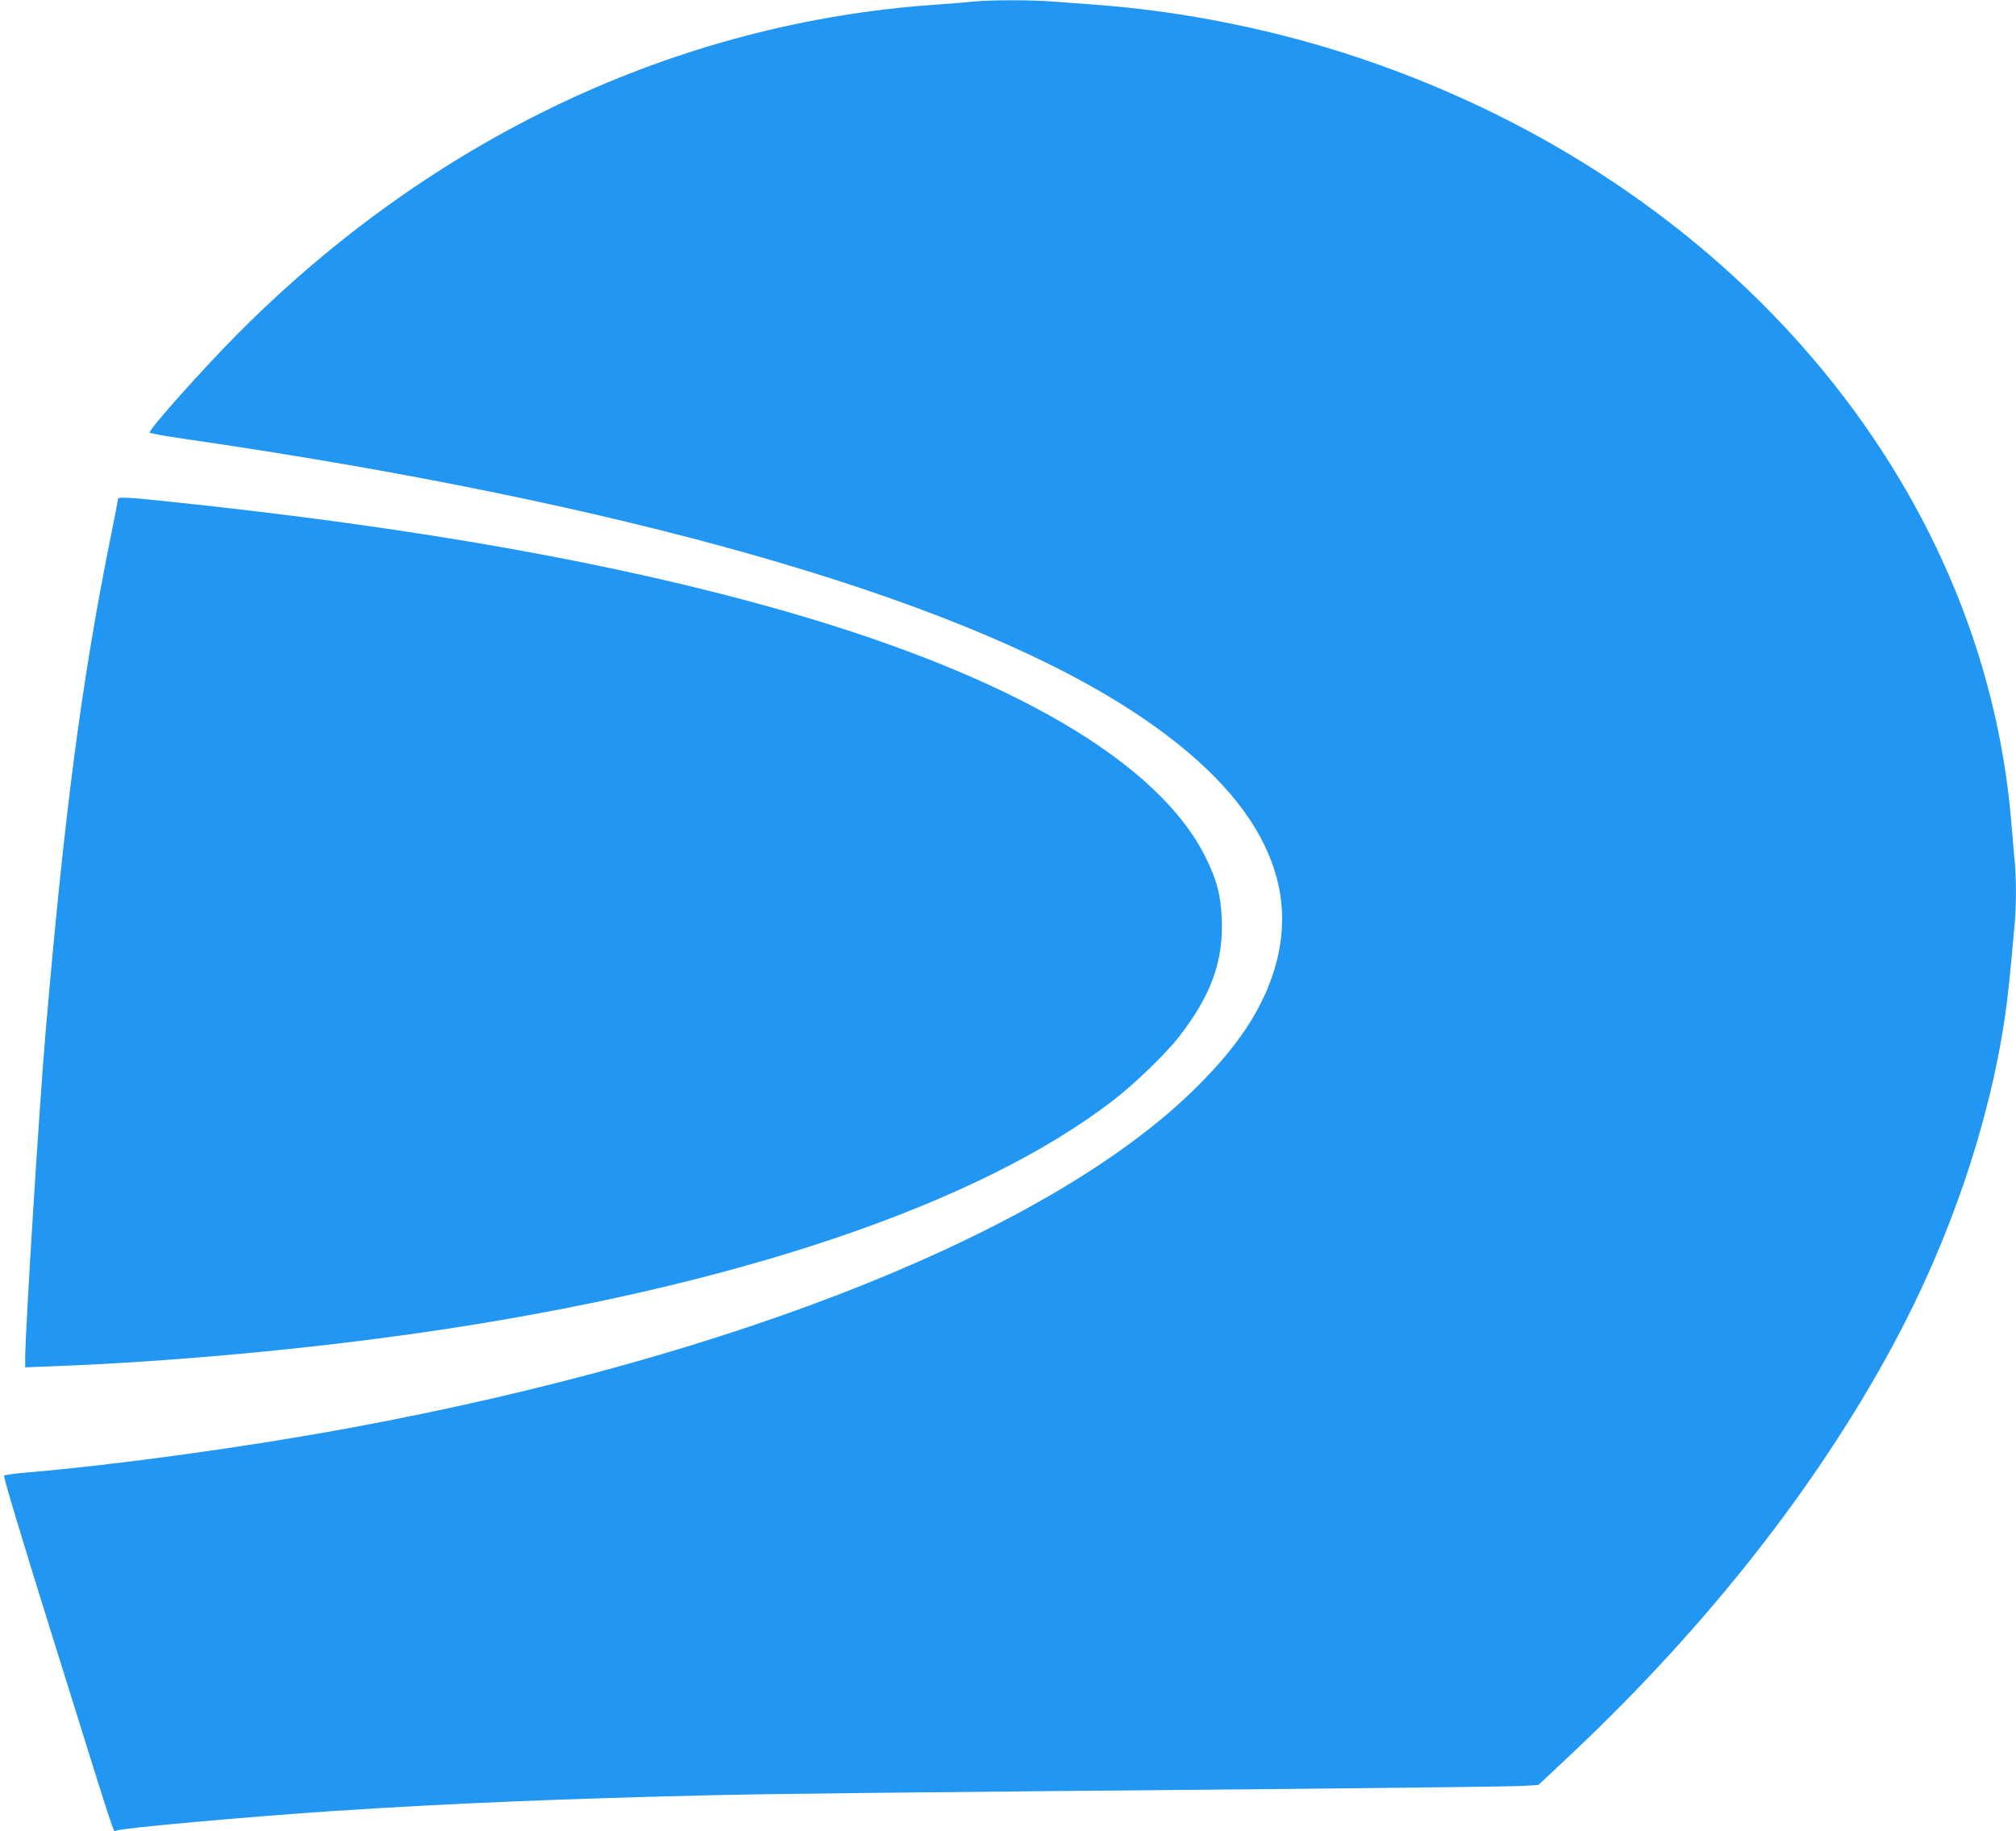
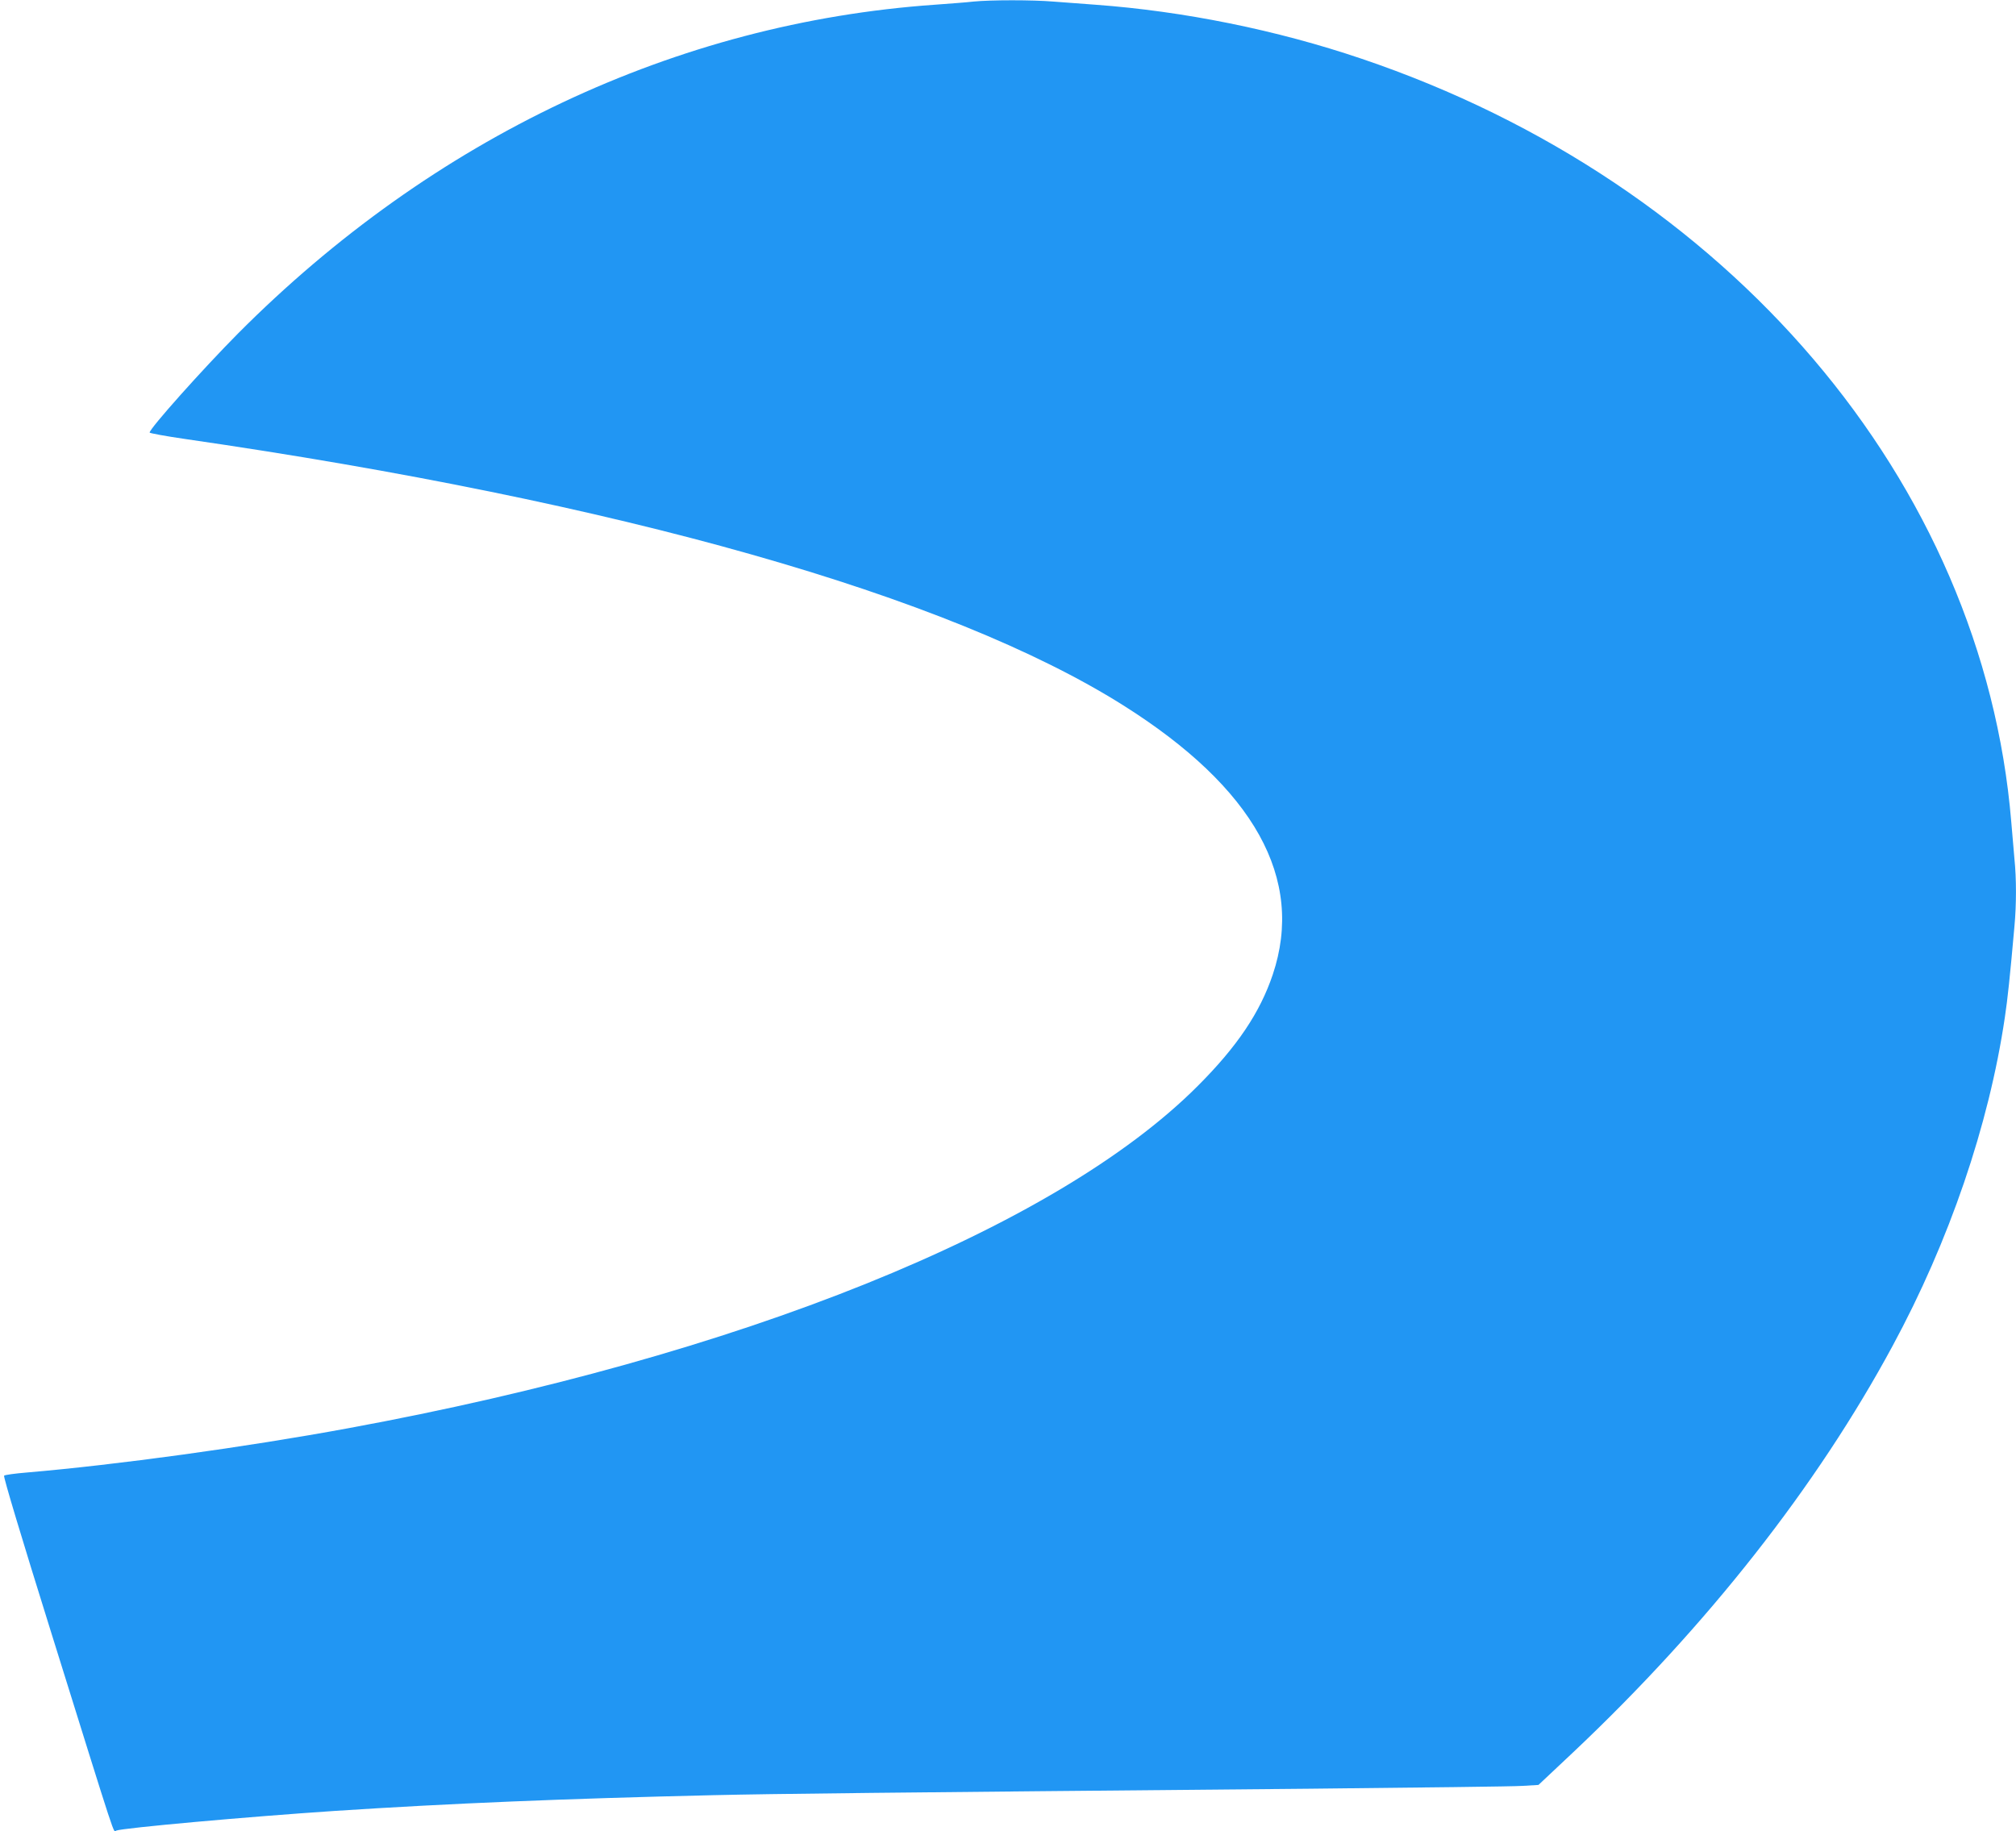
<svg xmlns="http://www.w3.org/2000/svg" version="1.0" width="1280pt" height="1163pt" viewBox="0 0 1280 1163" preserveAspectRatio="xMidYMid meet">
  <g transform="translate(0,1163) scale(0.1,-0.1)" fill="#2196f3" stroke="none">
-     <path d="M6180 11620 c-41 -5 -151 -13 -245 -20 -1641 -115 -3186 -844 -4425 -2089 -222 -224 -560 -602 -560 -628 0 -4 102 -23 227 -41 2755 -399 4846 -993 5953 -1690 834 -525 1155 -1103 951 -1711 -81 -241 -226 -457 -476 -707 -907 -909 -2916 -1718 -5395 -2174 -651 -120 -1466 -232 -2040 -281 -74 -6 -139 -15 -144 -20 -6 -5 110 -391 299 -996 429 -1375 393 -1266 413 -1258 44 17 832 88 1387 125 734 48 1458 78 2405 100 397 9 1017 16 3785 41 688 7 1296 14 1352 18 l101 6 218 205 c854 806 1550 1692 2031 2584 359 664 611 1401 712 2084 18 120 32 252 61 578 13 140 13 305 0 431 -5 54 -14 159 -20 233 -179 2161 -1794 4059 -4125 4847 -540 183 -1130 302 -1690 343 -82 6 -203 15 -267 20 -133 11 -397 11 -508 0z" />
-     <path d="M750 8463 c0 -4 -22 -117 -49 -252 -183 -907 -292 -1743 -411 -3131 -40 -462 -130 -1904 -130 -2071 l0 -62 182 7 c740 28 1608 108 2352 216 1954 283 3516 809 4376 1474 133 102 334 297 415 401 205 264 284 482 272 752 -6 149 -31 245 -102 388 -299 605 -1232 1151 -2672 1564 -1056 303 -2342 532 -3913 696 -243 26 -320 30 -320 18z" />
+     <path d="M6180 11620 c-41 -5 -151 -13 -245 -20 -1641 -115 -3186 -844 -4425 -2089 -222 -224 -560 -602 -560 -628 0 -4 102 -23 227 -41 2755 -399 4846 -993 5953 -1690 834 -525 1155 -1103 951 -1711 -81 -241 -226 -457 -476 -707 -907 -909 -2916 -1718 -5395 -2174 -651 -120 -1466 -232 -2040 -281 -74 -6 -139 -15 -144 -20 -6 -5 110 -391 299 -996 429 -1375 393 -1266 413 -1258 44 17 832 88 1387 125 734 48 1458 78 2405 100 397 9 1017 16 3785 41 688 7 1296 14 1352 18 l101 6 218 205 c854 806 1550 1692 2031 2584 359 664 611 1401 712 2084 18 120 32 252 61 578 13 140 13 305 0 431 -5 54 -14 159 -20 233 -179 2161 -1794 4059 -4125 4847 -540 183 -1130 302 -1690 343 -82 6 -203 15 -267 20 -133 11 -397 11 -508 0" />
  </g>
</svg>